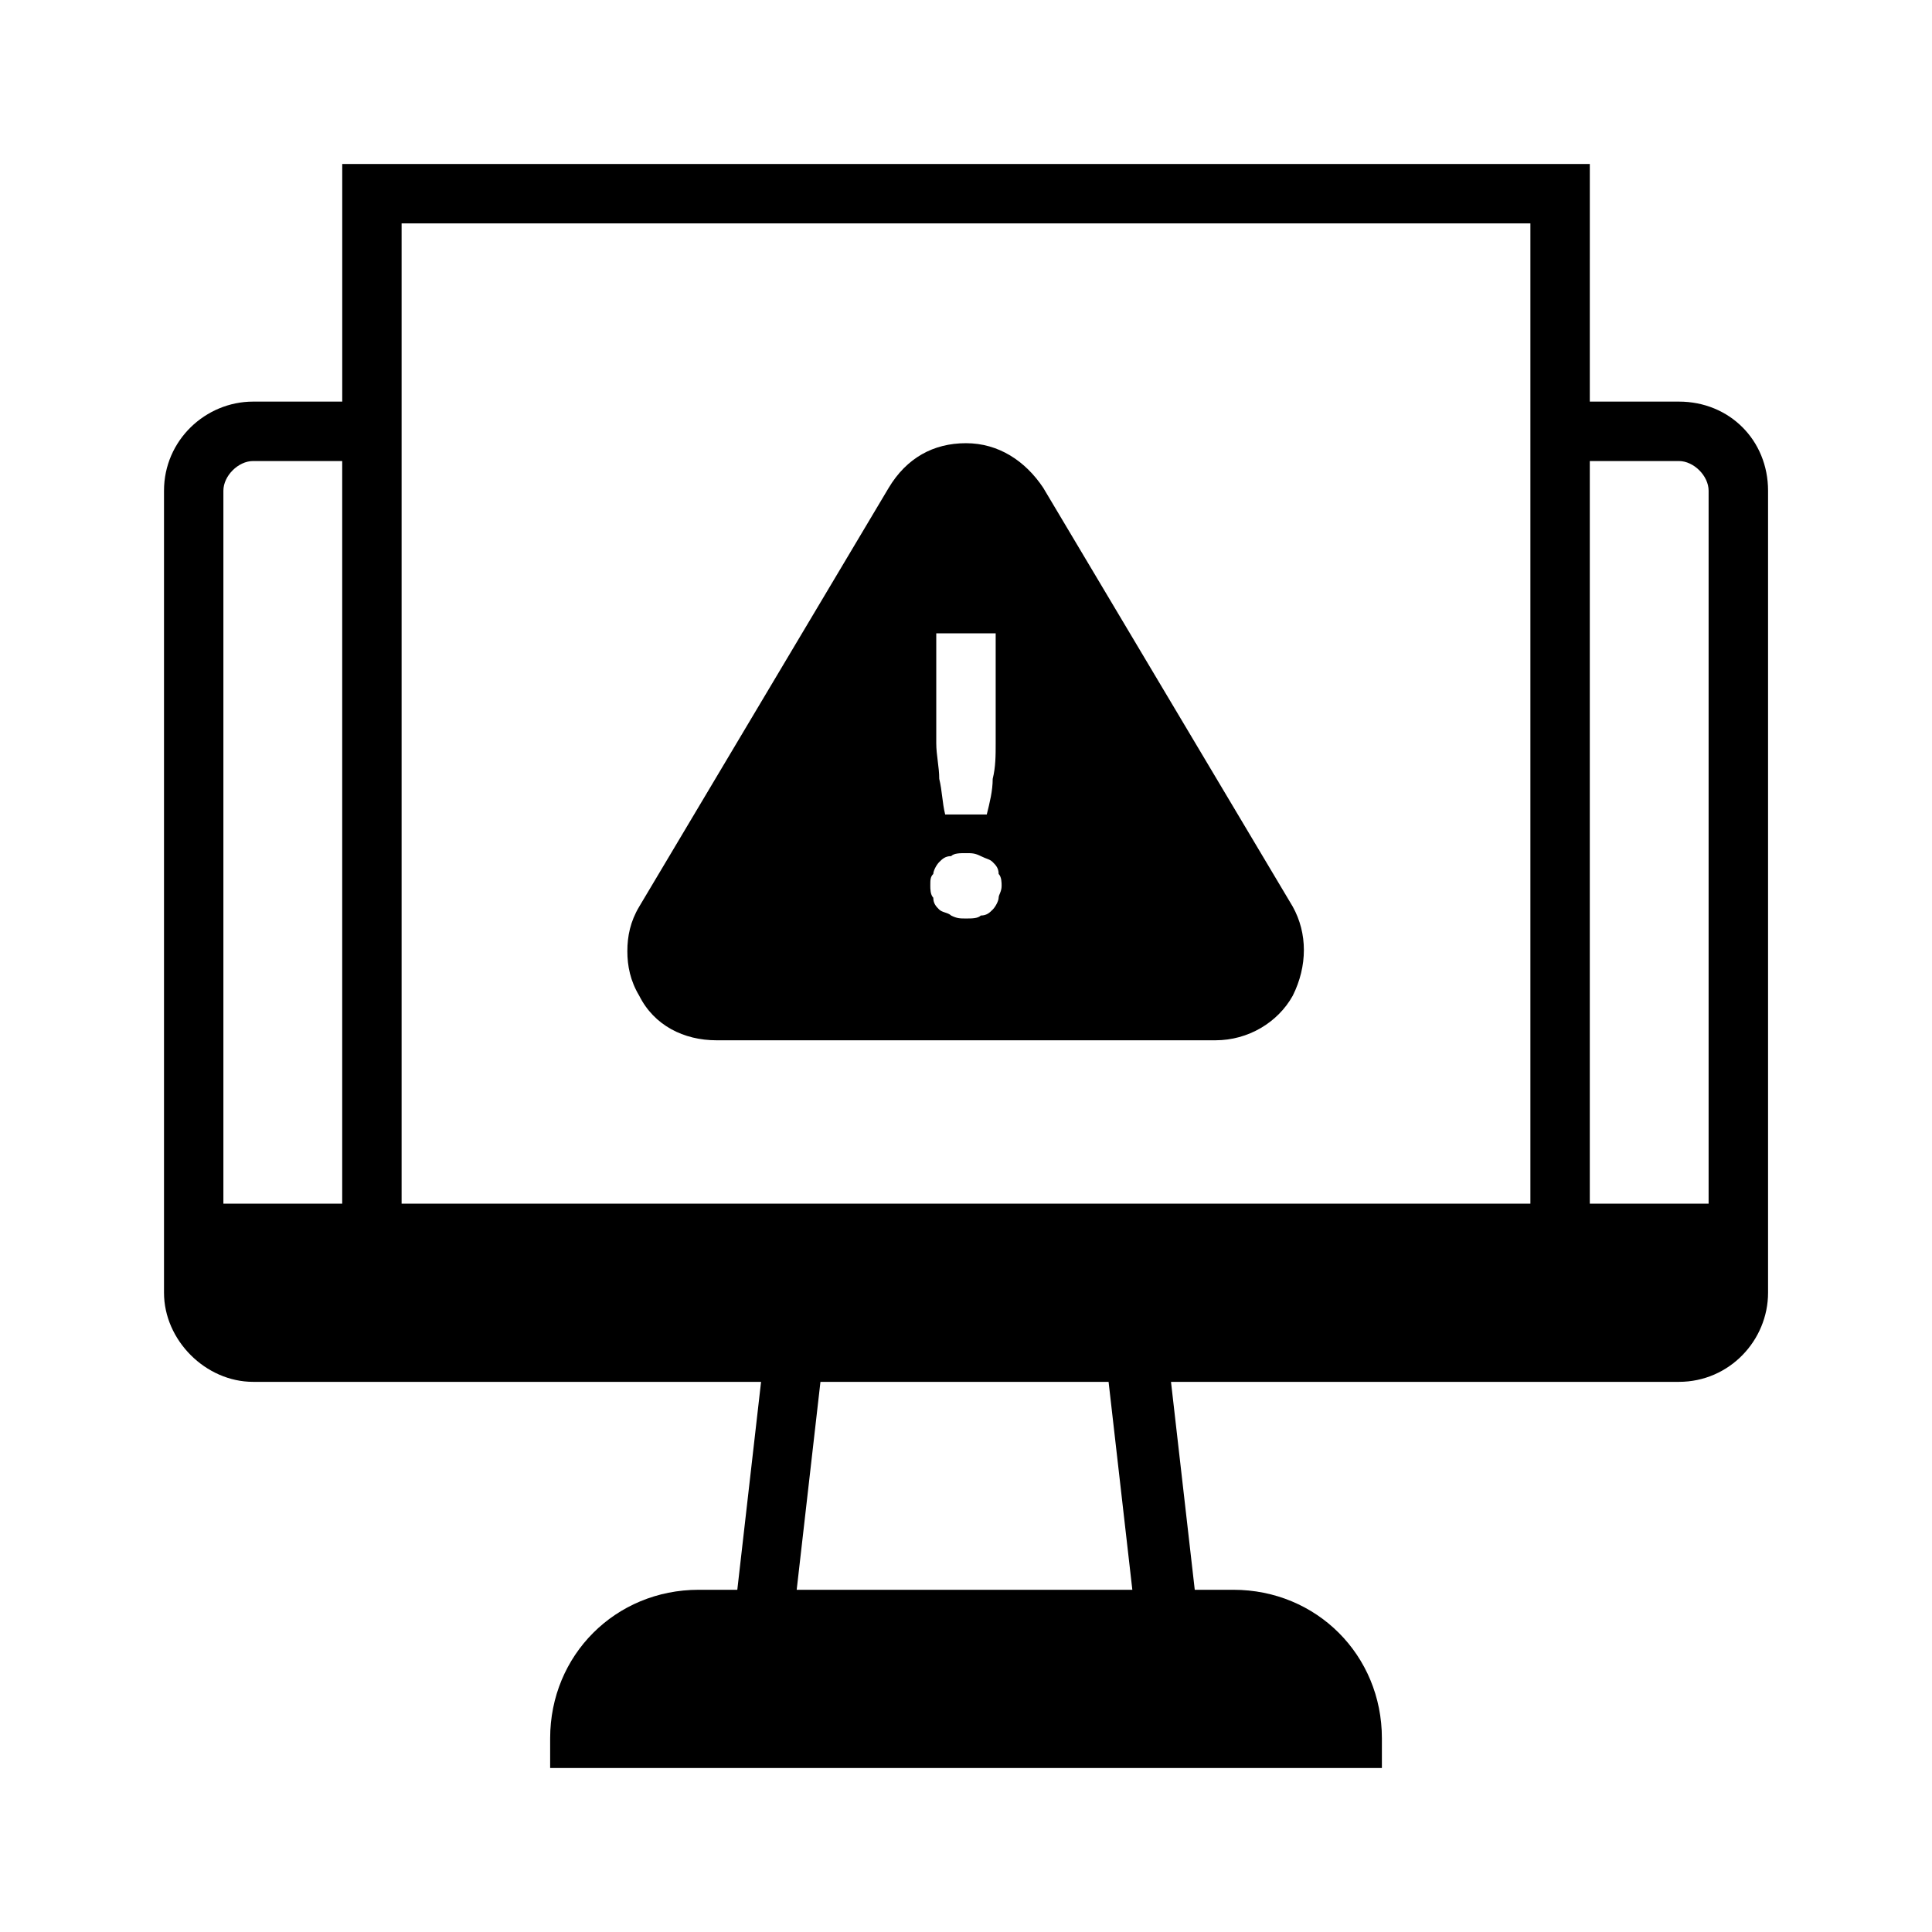
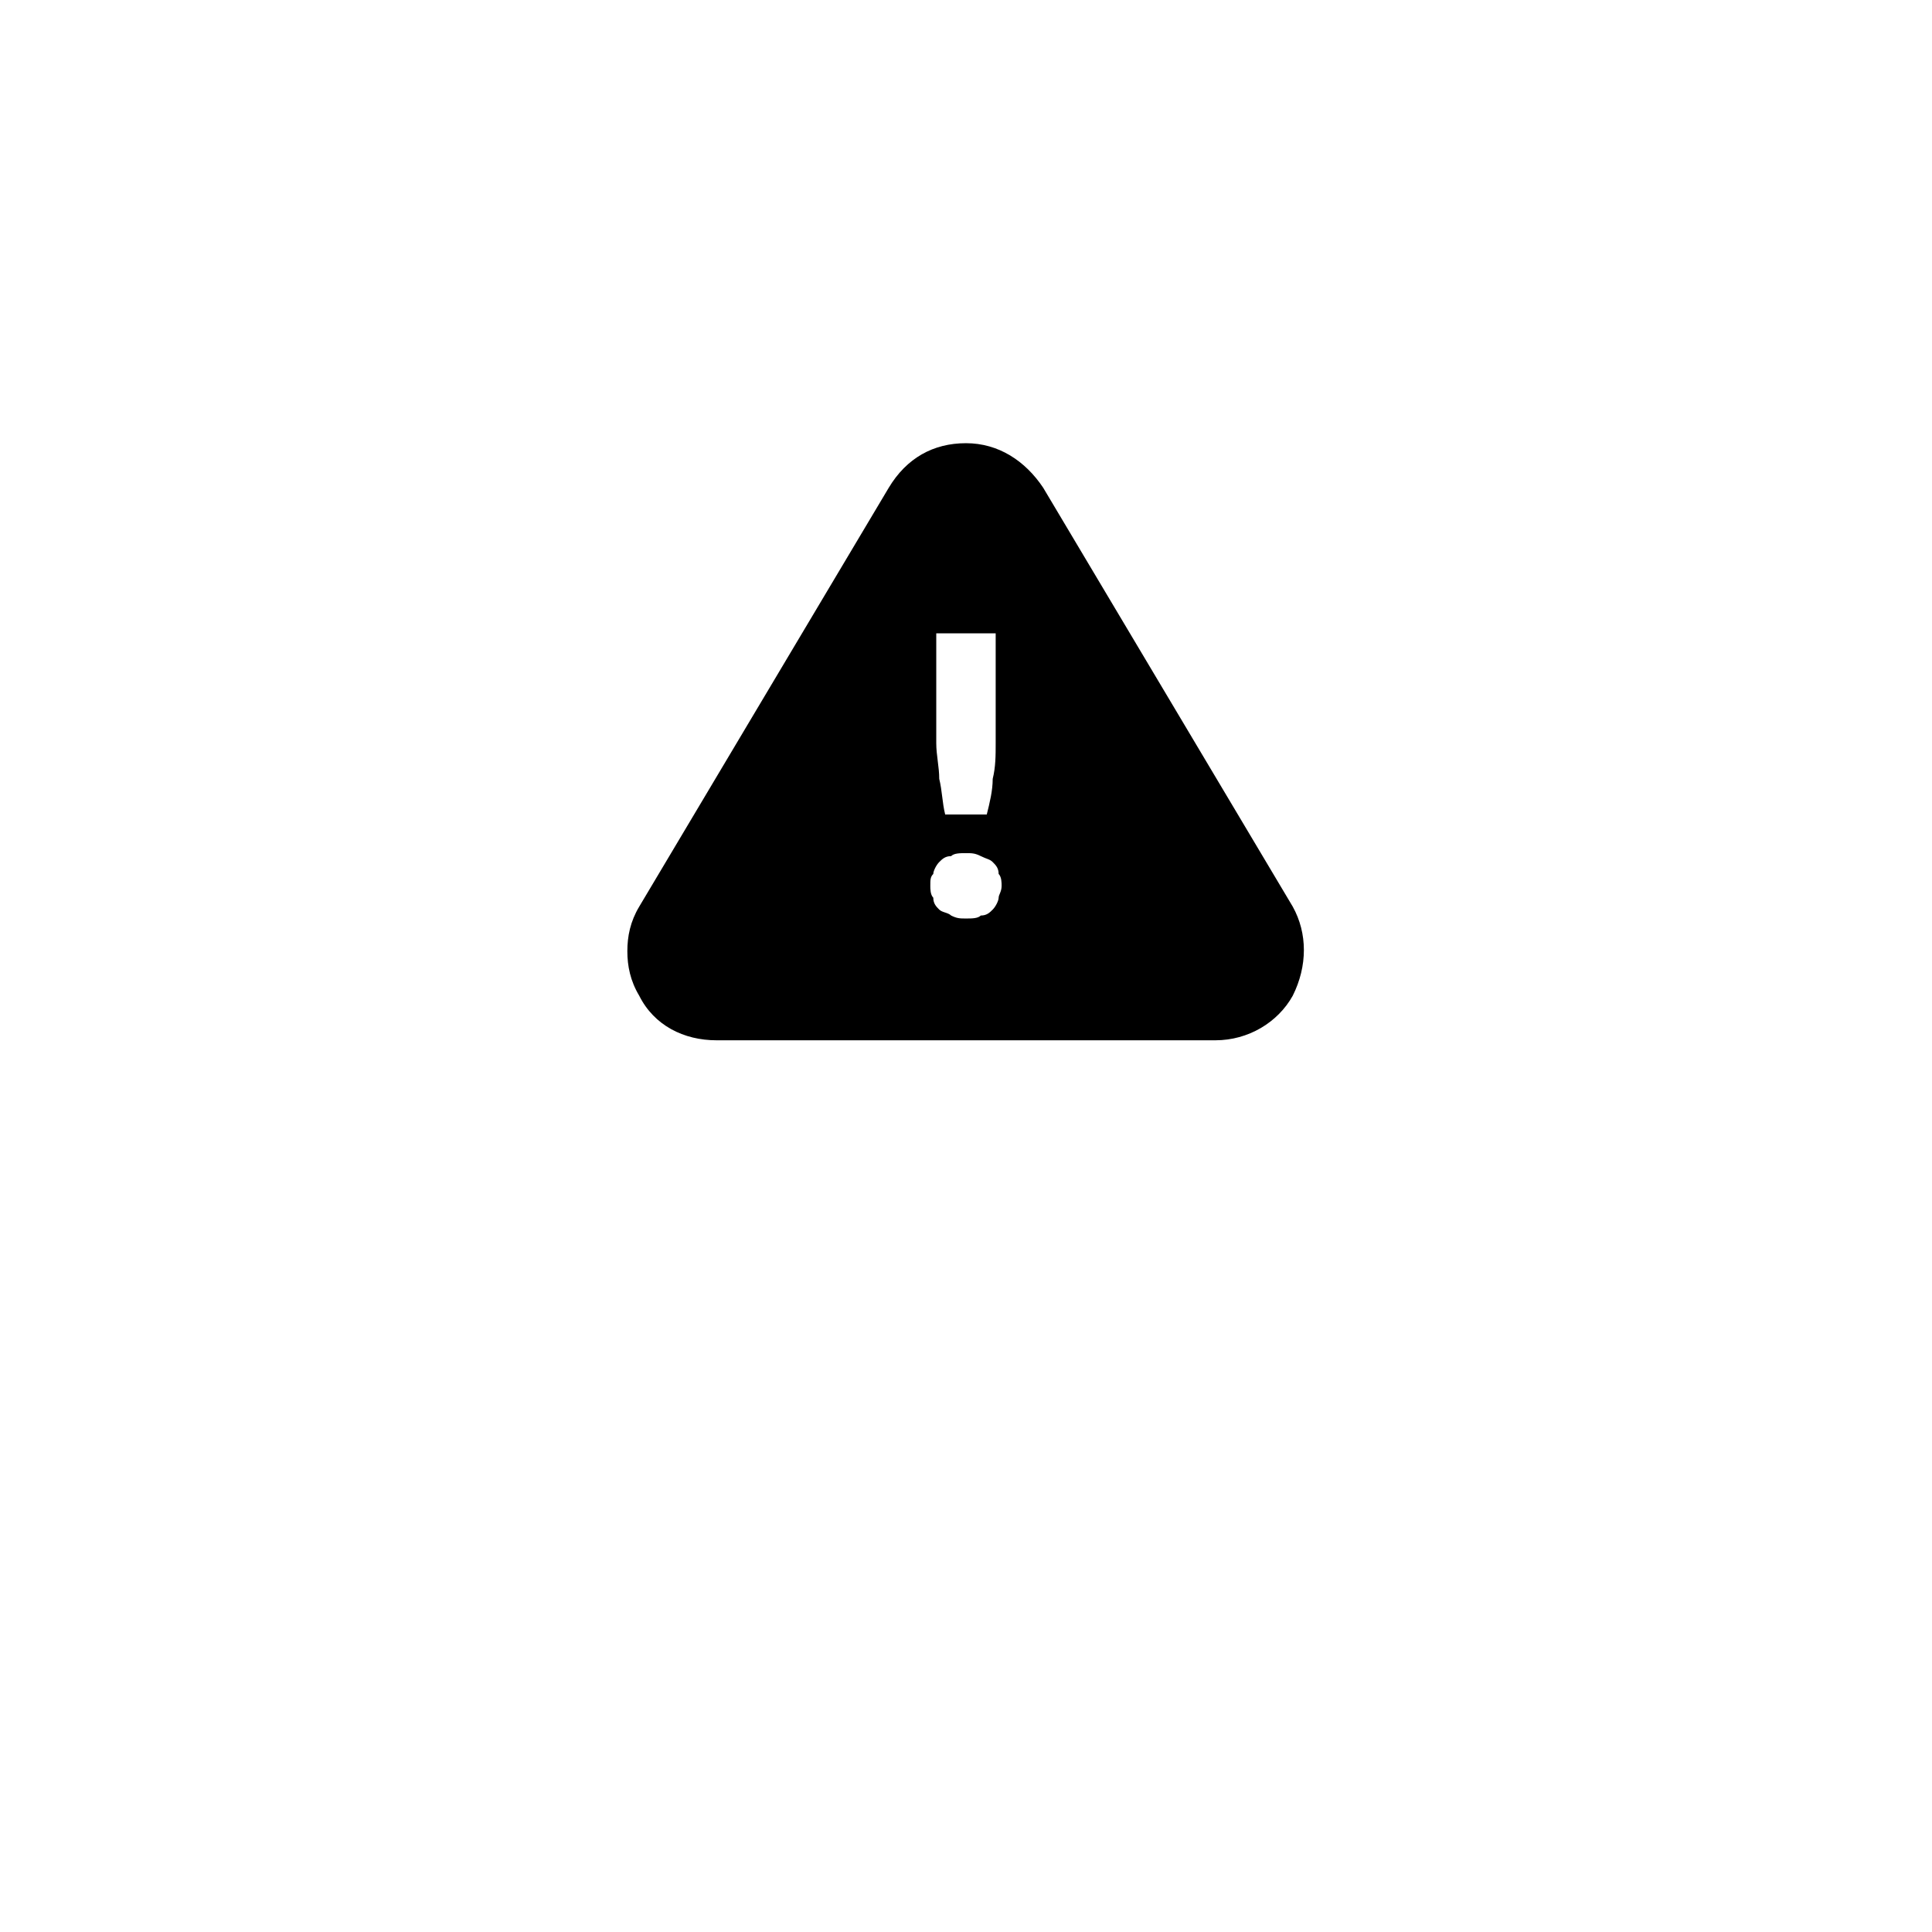
<svg xmlns="http://www.w3.org/2000/svg" fill="#000000" width="800px" height="800px" version="1.1" viewBox="144 144 512 512">
  <g>
-     <path d="m588.93 250.43h-23.617l0.004-62.977h-330.62v62.977h-23.617c-12.594 0-23.617 10.234-23.617 23.617v212.54c0 12.594 11.02 23.617 23.617 23.617h134.61l-6.297 55.105h-10.238c-22.043 0-39.359 17.32-39.359 39.359v7.871h220.42v-7.871c0-22.043-17.32-39.359-39.359-39.359h-10.234l-6.297-55.105h134.61c13.383 0 23.617-11.02 23.617-23.617v-212.54c0-13.383-10.234-23.617-23.617-23.617zm-338.5-47.23h299.14v259.78h-299.14zm-47.23 70.848c0-3.938 3.938-7.871 7.871-7.871h23.617v196.8h-31.488zm151.93 291.27 6.297-55.105h76.359l6.297 55.105zm241.67-102.34h-31.488v-196.8h23.617c3.938 0 7.871 3.938 7.871 7.871z" />
    <path d="m420.46 273.26c-4.723-7.082-11.809-11.809-20.465-11.809-8.66 0-15.742 3.938-20.469 11.809l-66.125 111c-2.363 3.938-3.148 7.871-3.148 11.809s0.789 7.871 3.148 11.809c3.938 7.871 11.809 11.809 20.469 11.809h132.25c8.66 0 16.531-4.723 20.469-11.809 3.938-7.871 3.938-16.531 0-23.617zm-11.809 108.64c0 0.789-0.789 2.363-1.574 3.148-0.789 0.789-1.574 1.574-3.148 1.574-0.789 0.789-2.363 0.789-3.938 0.789-1.574 0-2.363 0-3.938-0.789-0.789-0.789-2.363-0.789-3.148-1.574-0.789-0.789-1.574-1.574-1.574-3.148-0.789-0.789-0.789-2.363-0.789-3.148 0-1.574 0-2.363 0.789-3.148 0-0.789 0.789-2.363 1.574-3.148 0.789-0.789 1.574-1.574 3.148-1.574 0.789-0.789 2.363-0.789 3.938-0.789 1.574 0 2.363 0 3.938 0.789 1.574 0.789 2.363 0.789 3.148 1.574 0.789 0.789 1.574 1.574 1.574 3.148 0.789 0.789 0.789 2.363 0.789 3.148 0 1.574-0.789 2.359-0.789 3.148zm-15.742-70.062h14.957v29.125c0 3.148 0 6.297-0.789 9.445 0 3.148-0.789 6.297-1.574 9.445h-11.02c-0.789-3.148-0.789-6.297-1.574-9.445 0-3.148-0.789-6.297-0.789-9.445v-29.125z" />
  </g>
</svg>